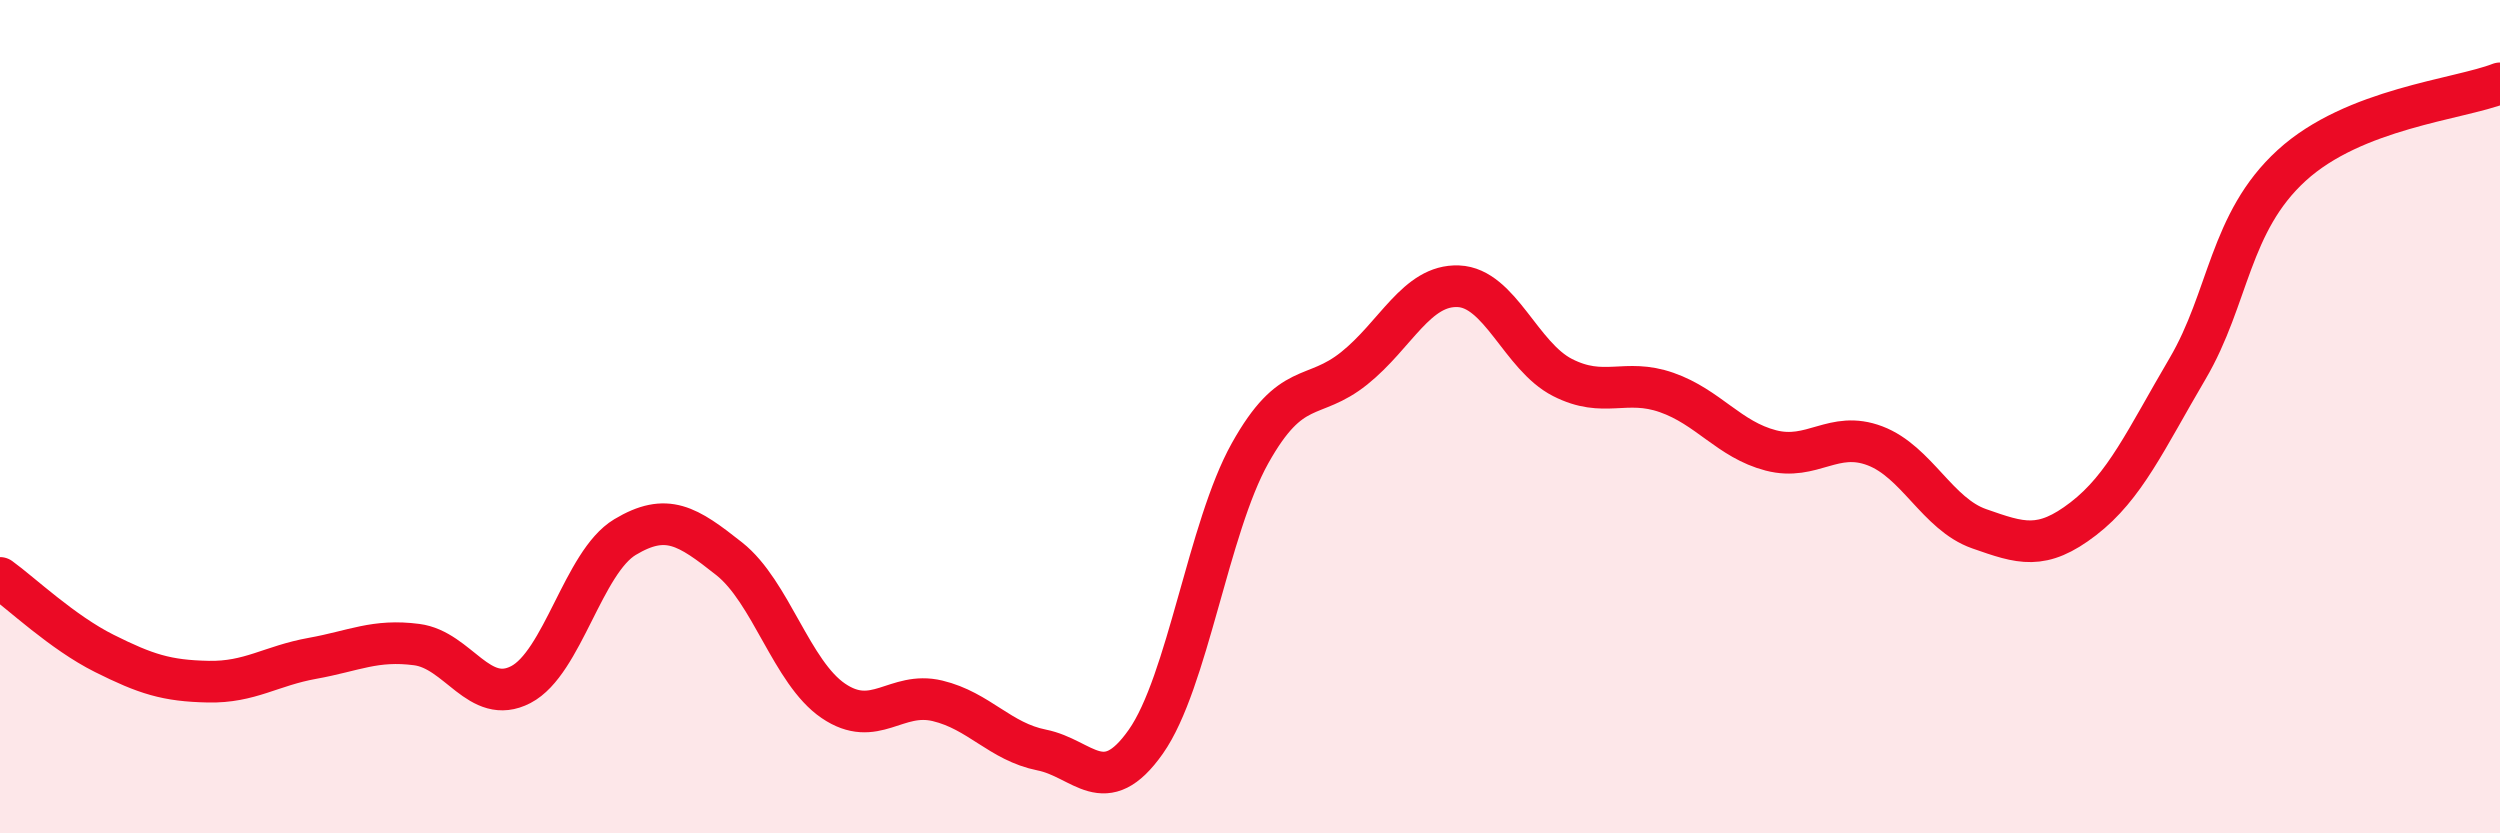
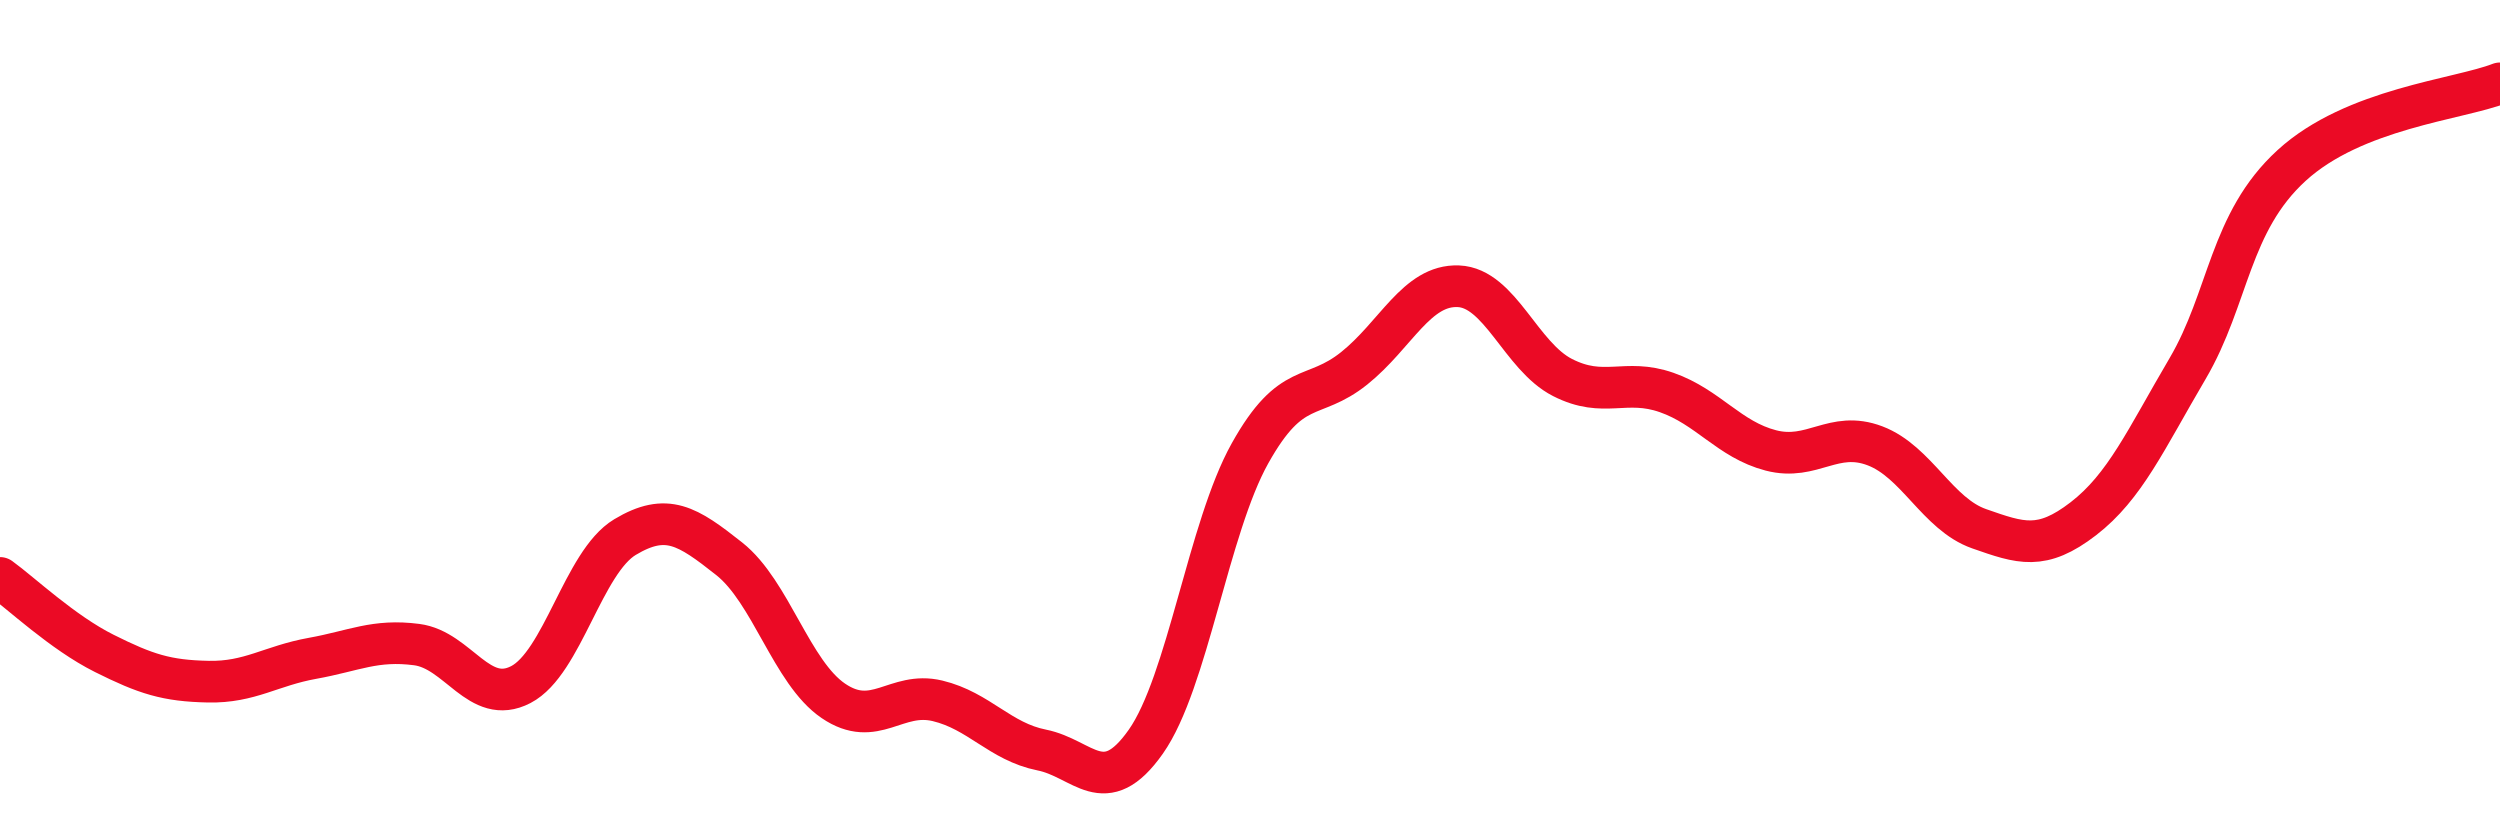
<svg xmlns="http://www.w3.org/2000/svg" width="60" height="20" viewBox="0 0 60 20">
-   <path d="M 0,13.87 C 0.5,14.23 1.5,15.18 2.5,15.68 C 3.5,16.18 4,16.34 5,16.36 C 6,16.38 6.5,15.98 7.5,15.8 C 8.5,15.62 9,15.34 10,15.47 C 11,15.6 11.5,16.95 12.5,16.43 C 13.5,15.91 14,13.49 15,12.89 C 16,12.29 16.5,12.62 17.5,13.41 C 18.5,14.2 19,16.14 20,16.82 C 21,17.5 21.5,16.58 22.5,16.82 C 23.5,17.06 24,17.8 25,18 C 26,18.2 26.5,19.22 27.5,17.8 C 28.5,16.38 29,12.67 30,10.88 C 31,9.09 31.5,9.64 32.5,8.84 C 33.5,8.04 34,6.83 35,6.87 C 36,6.91 36.5,8.55 37.5,9.06 C 38.5,9.57 39,9.07 40,9.42 C 41,9.77 41.5,10.55 42.5,10.81 C 43.5,11.07 44,10.32 45,10.7 C 46,11.08 46.5,12.34 47.5,12.69 C 48.5,13.04 49,13.22 50,12.45 C 51,11.68 51.5,10.55 52.5,8.85 C 53.5,7.15 53.5,5.34 55,3.97 C 56.5,2.6 59,2.39 60,2L60 20L0 20Z" fill="#EB0A25" opacity="0.1" stroke-linecap="round" stroke-linejoin="round" />
  <path d="M 0,13.87 C 0.5,14.23 1.5,15.18 2.5,15.68 C 3.5,16.18 4,16.34 5,16.36 C 6,16.38 6.5,15.98 7.5,15.8 C 8.5,15.62 9,15.34 10,15.47 C 11,15.6 11.5,16.95 12.5,16.43 C 13.5,15.91 14,13.49 15,12.89 C 16,12.29 16.5,12.62 17.5,13.41 C 18.5,14.2 19,16.14 20,16.82 C 21,17.5 21.5,16.58 22.5,16.82 C 23.5,17.06 24,17.8 25,18 C 26,18.2 26.5,19.22 27.5,17.8 C 28.5,16.38 29,12.67 30,10.88 C 31,9.09 31.5,9.64 32.5,8.84 C 33.5,8.04 34,6.83 35,6.87 C 36,6.91 36.5,8.55 37.5,9.06 C 38.5,9.57 39,9.07 40,9.42 C 41,9.77 41.5,10.55 42.5,10.81 C 43.5,11.07 44,10.32 45,10.7 C 46,11.08 46.5,12.34 47.5,12.69 C 48.5,13.04 49,13.22 50,12.45 C 51,11.68 51.5,10.55 52.5,8.85 C 53.5,7.15 53.5,5.34 55,3.97 C 56.5,2.6 59,2.39 60,2" stroke="#EB0A25" stroke-width="1" fill="none" stroke-linecap="round" stroke-linejoin="round" />
</svg>